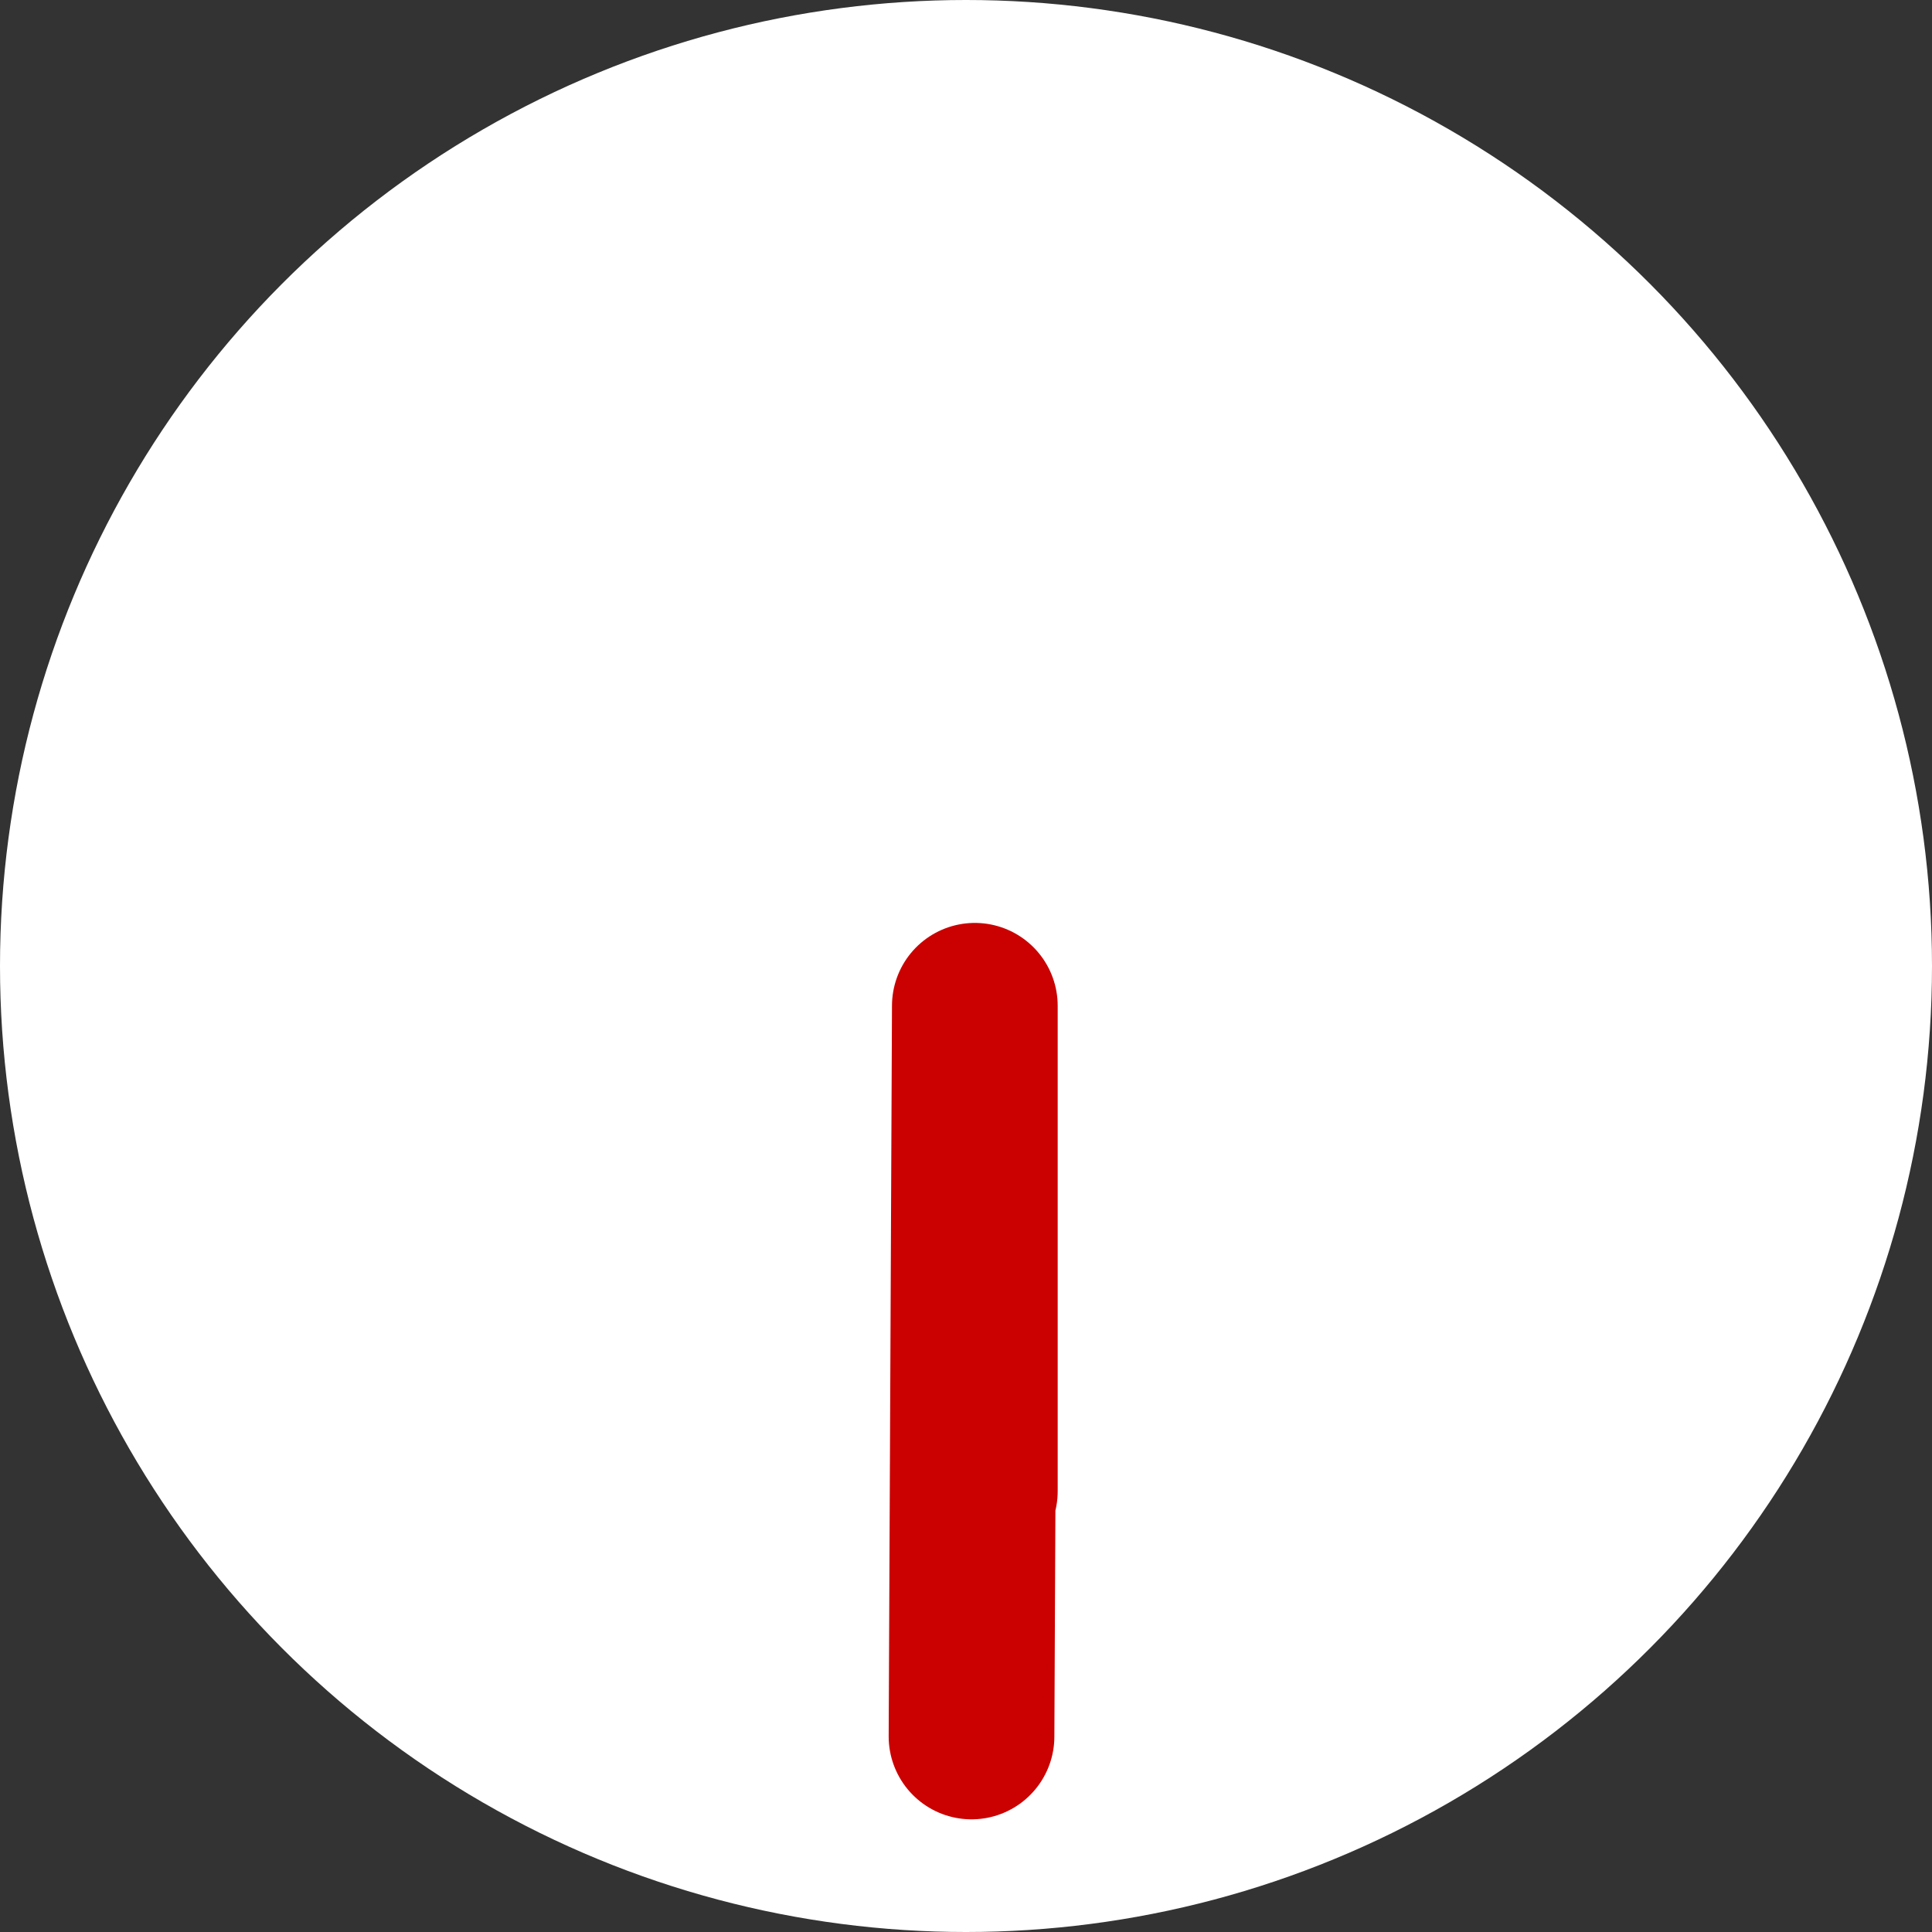
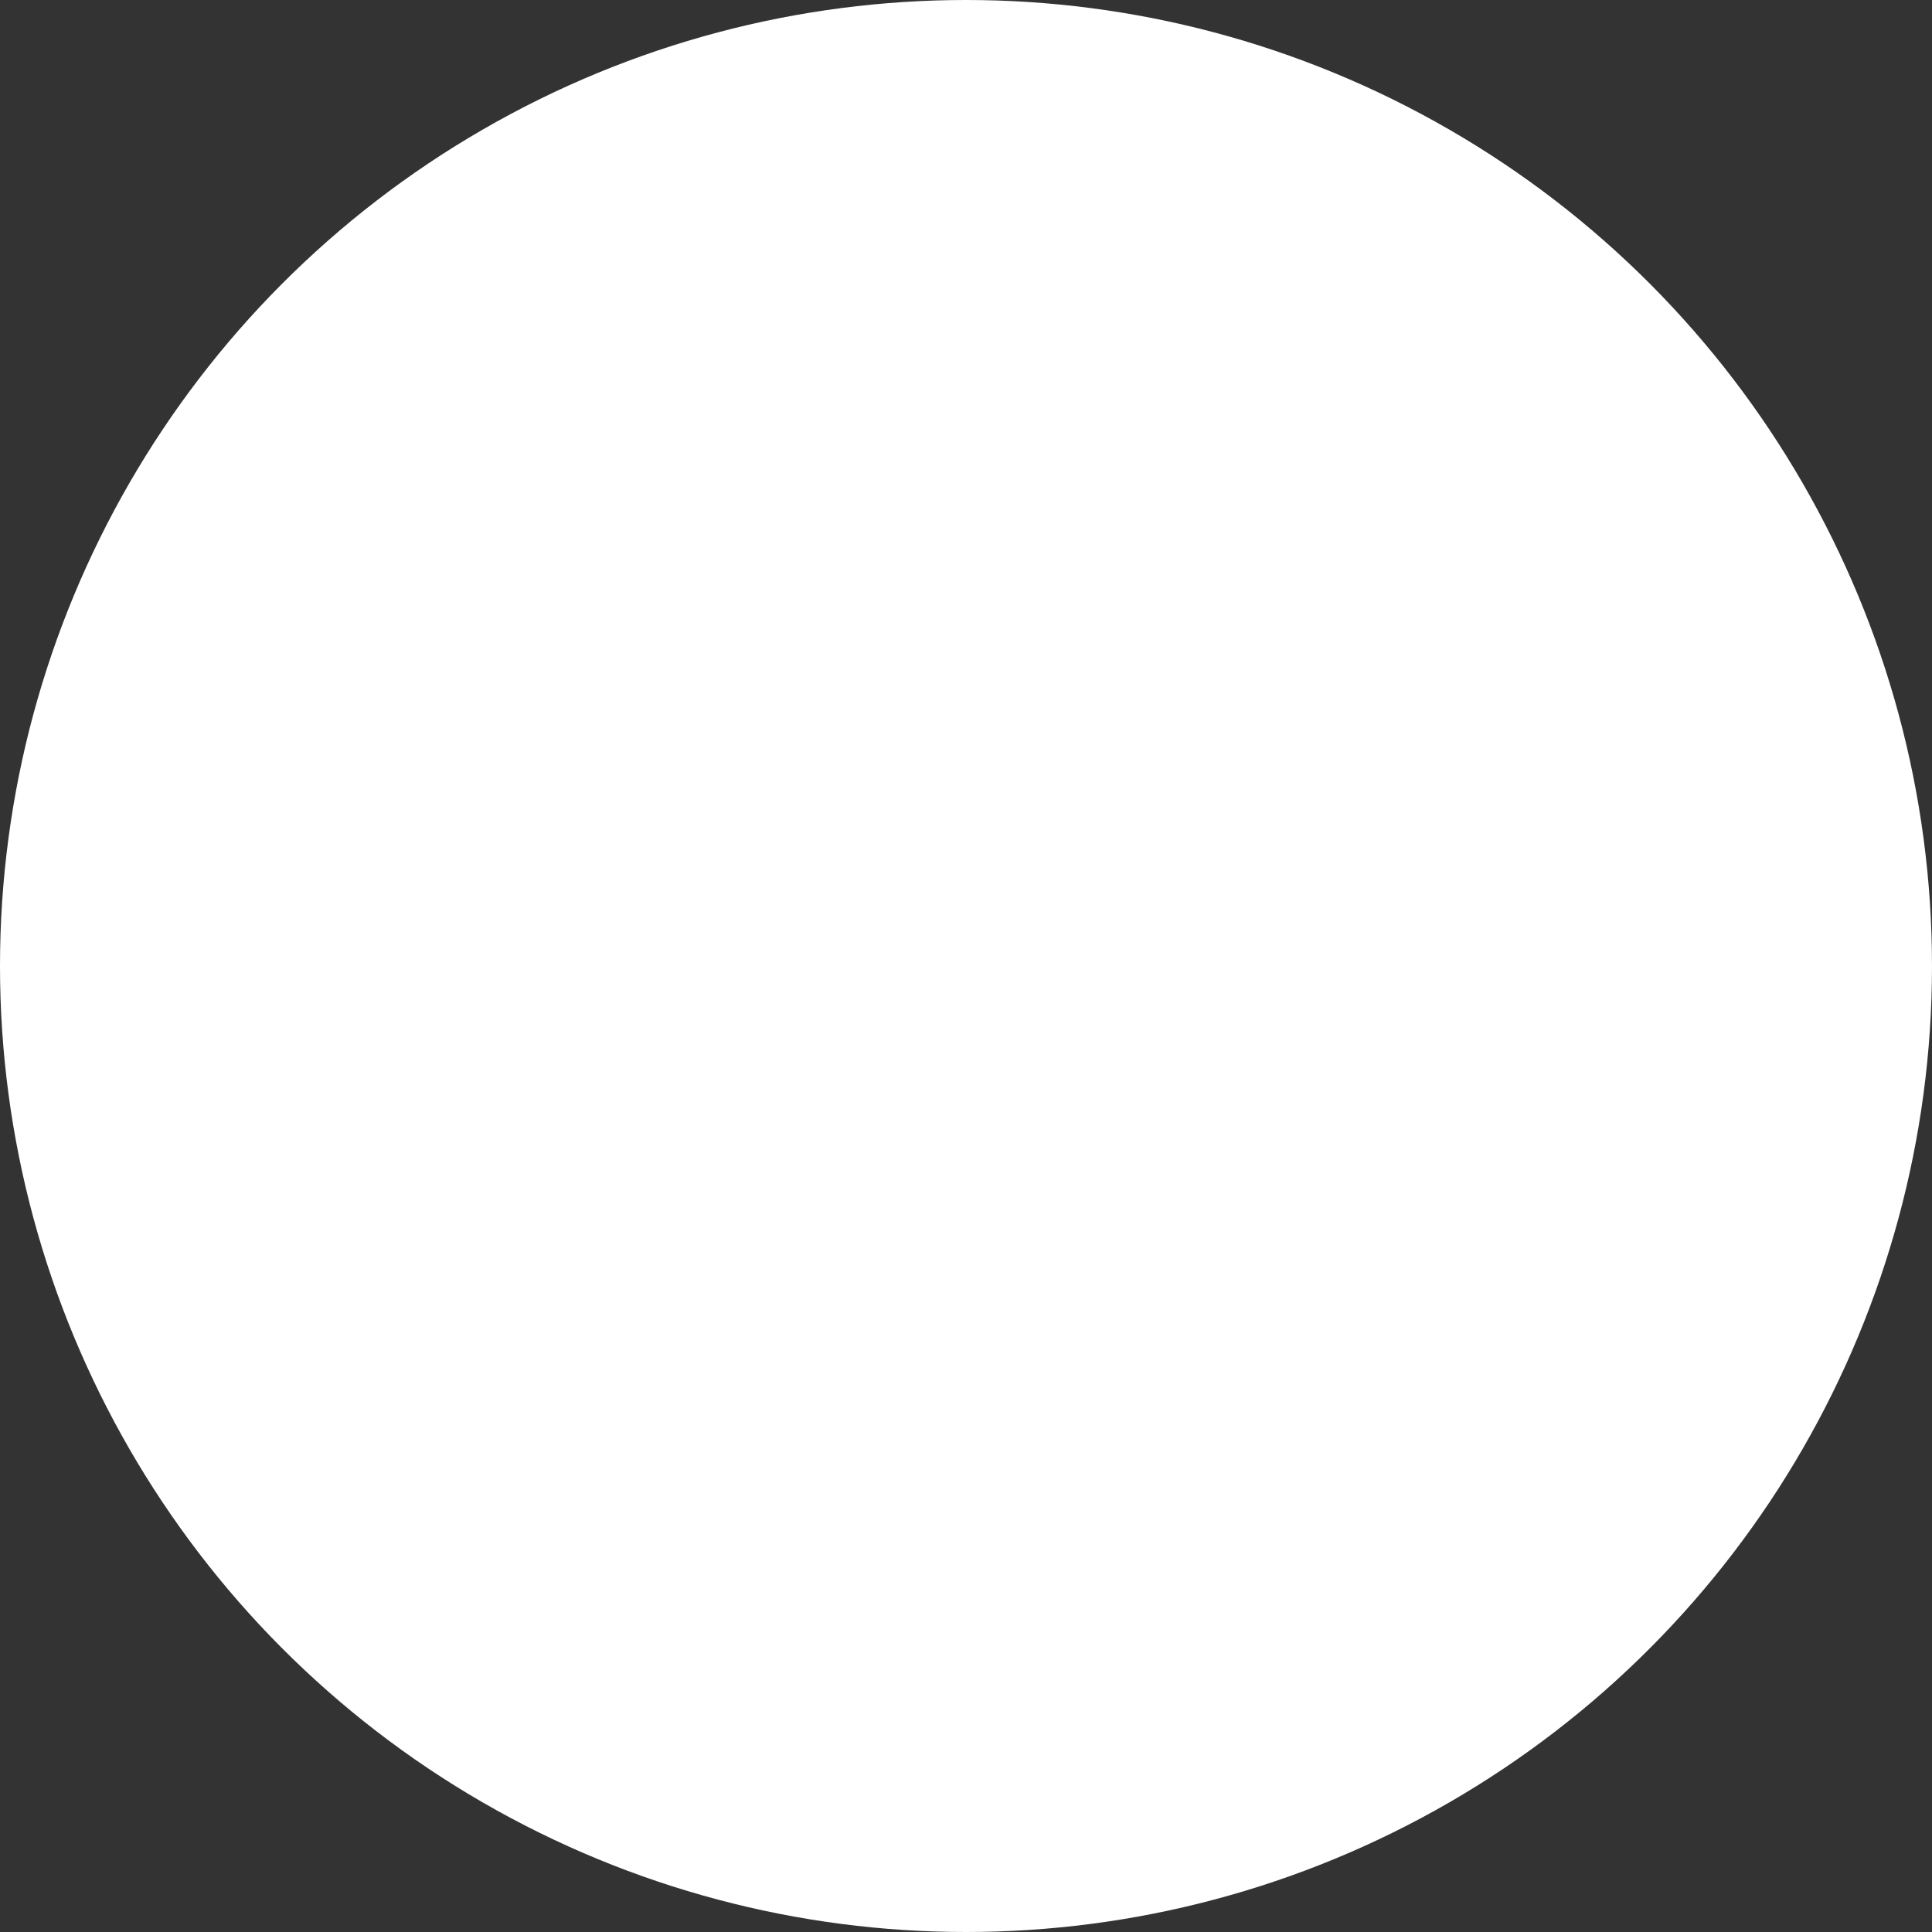
<svg xmlns="http://www.w3.org/2000/svg" id="uuid-66d6a600-ae33-4199-8b24-13ccc60374e0" viewBox="0 0 34.98 34.98">
  <rect x="0" y="0" width="34.98" height="34.98" fill="#333333" stroke="none" />
  <g id="uuid-2cc94986-b00f-410b-9581-f9bc2bf27358">
    <circle cx="17.49" cy="17.49" r="17.49" style="fill:#fff; stroke-width:0px;" />
-     <polyline points="17.59 31.44 17.65 18.21 17.65 27" style="fill:none; stroke:#cb0000; stroke-linecap:round; stroke-linejoin:round; stroke-width:3px;" />
  </g>
</svg>